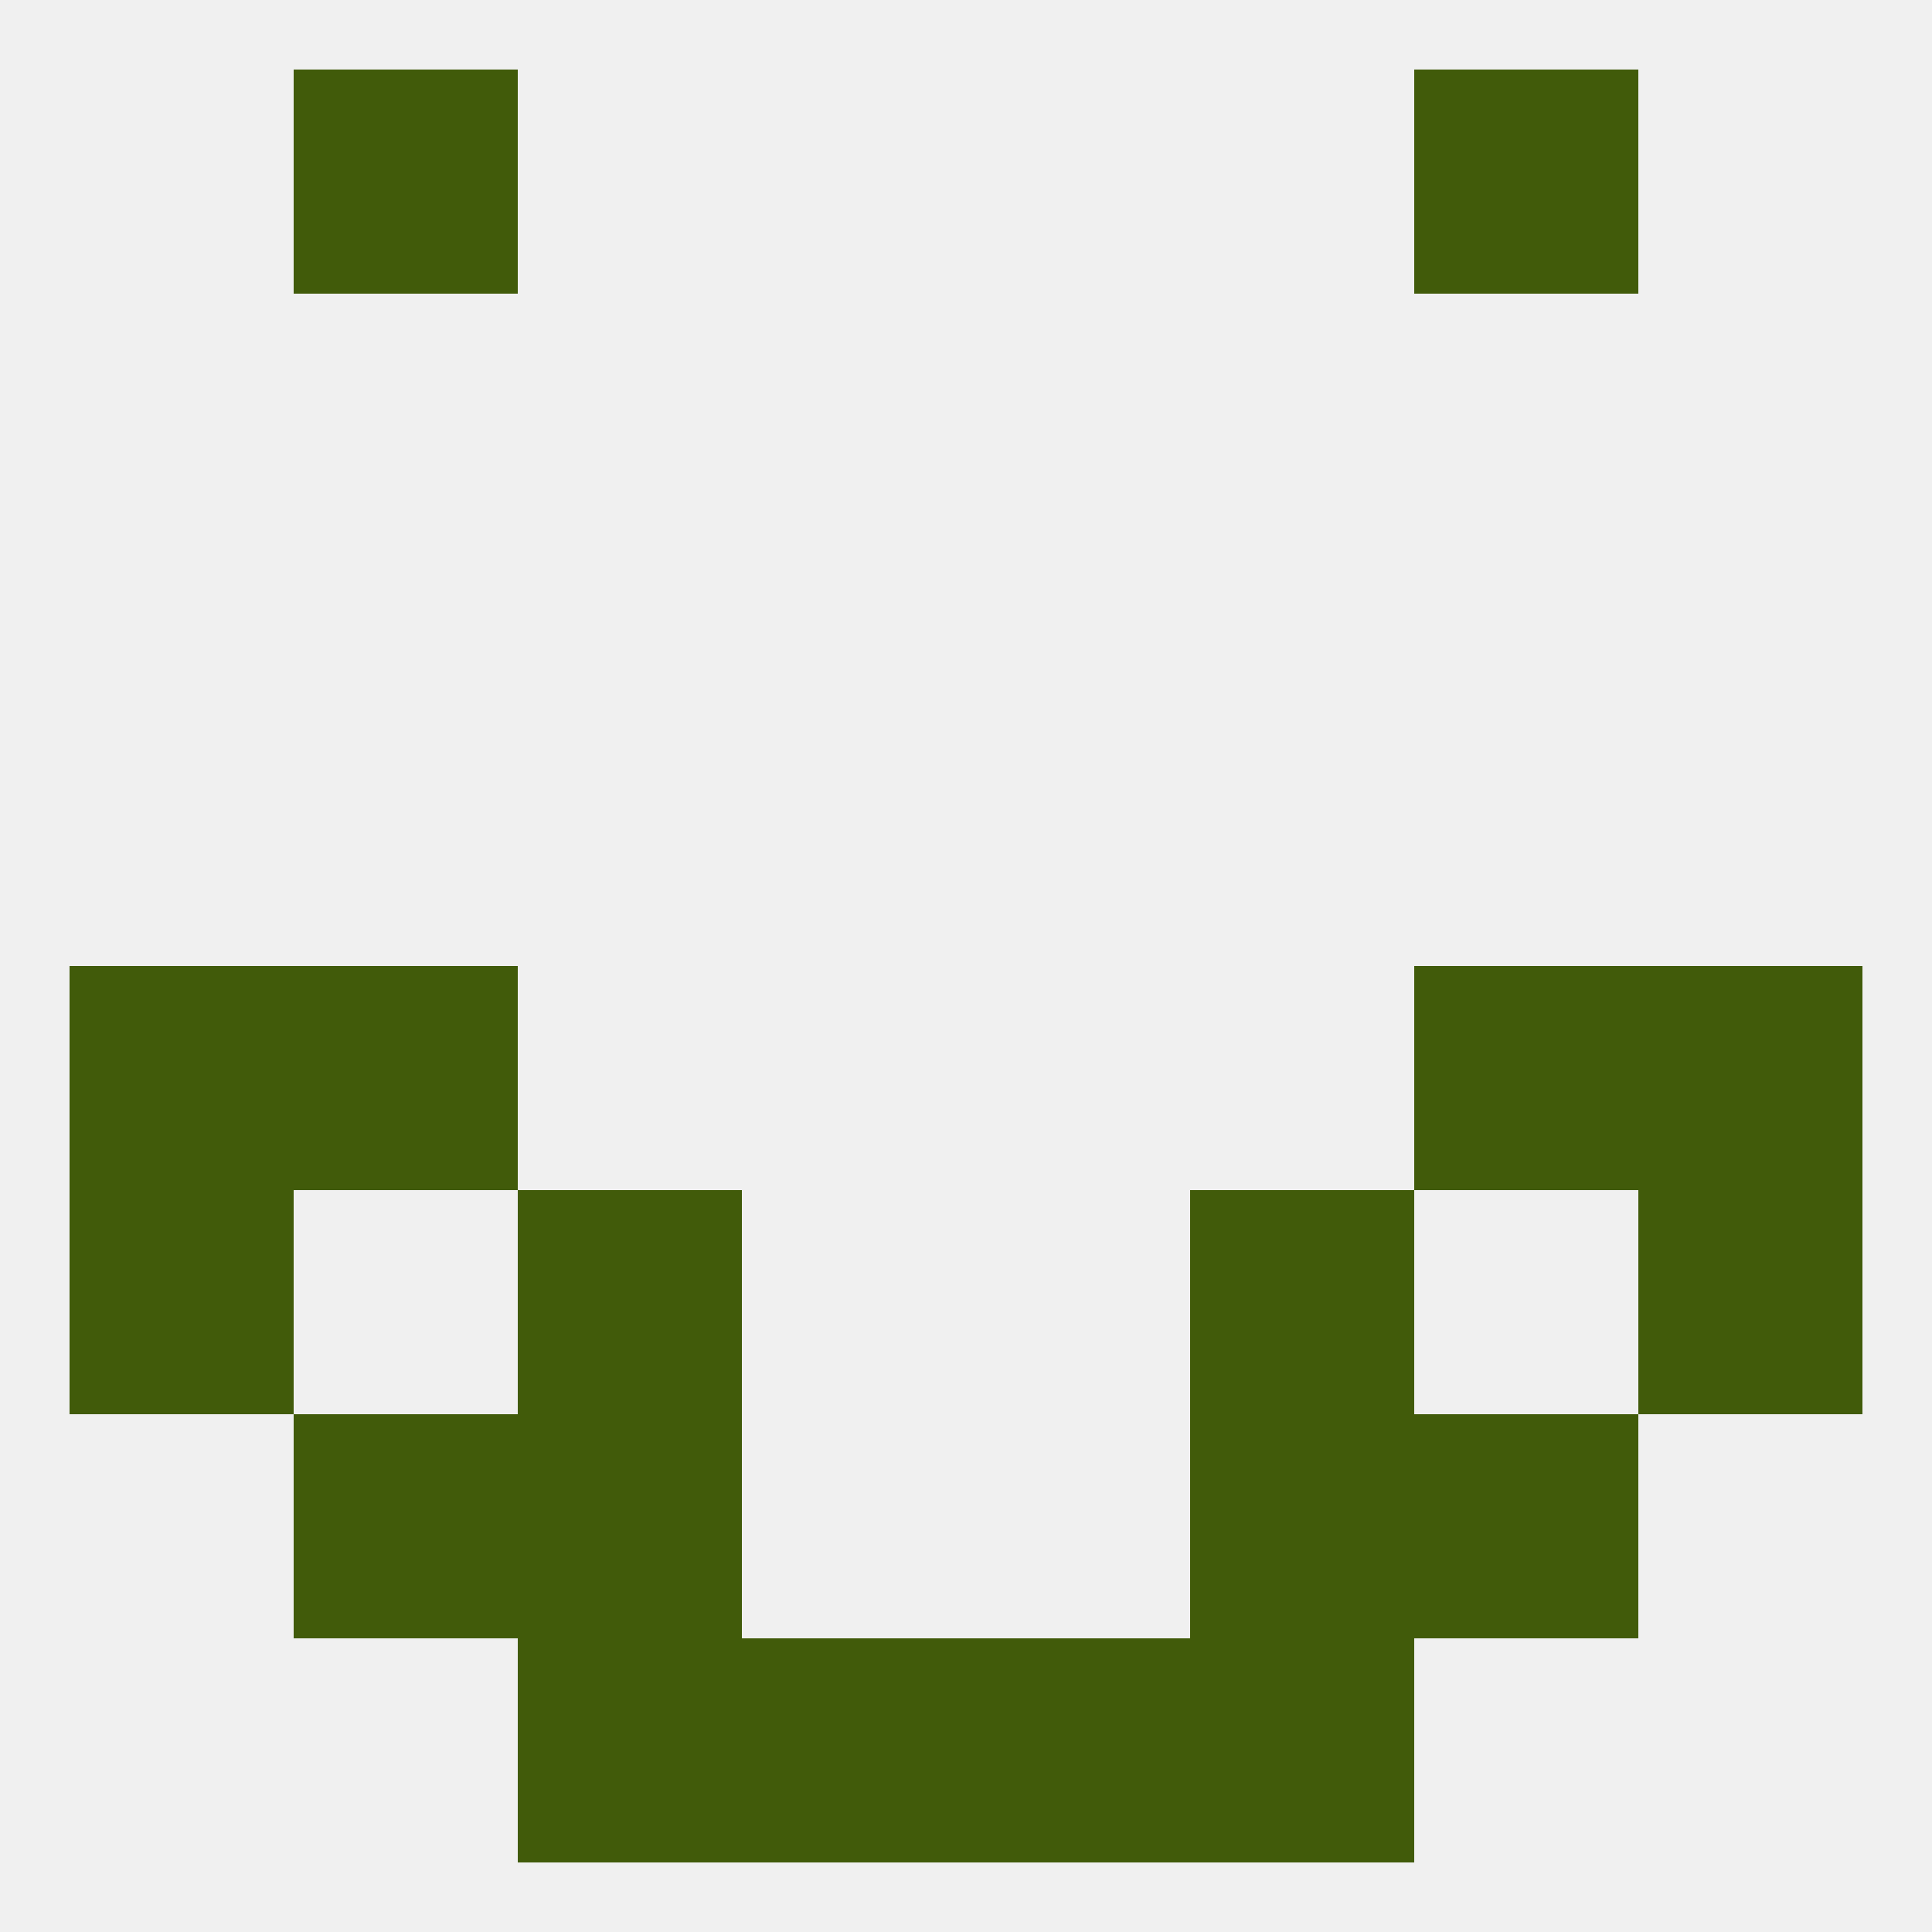
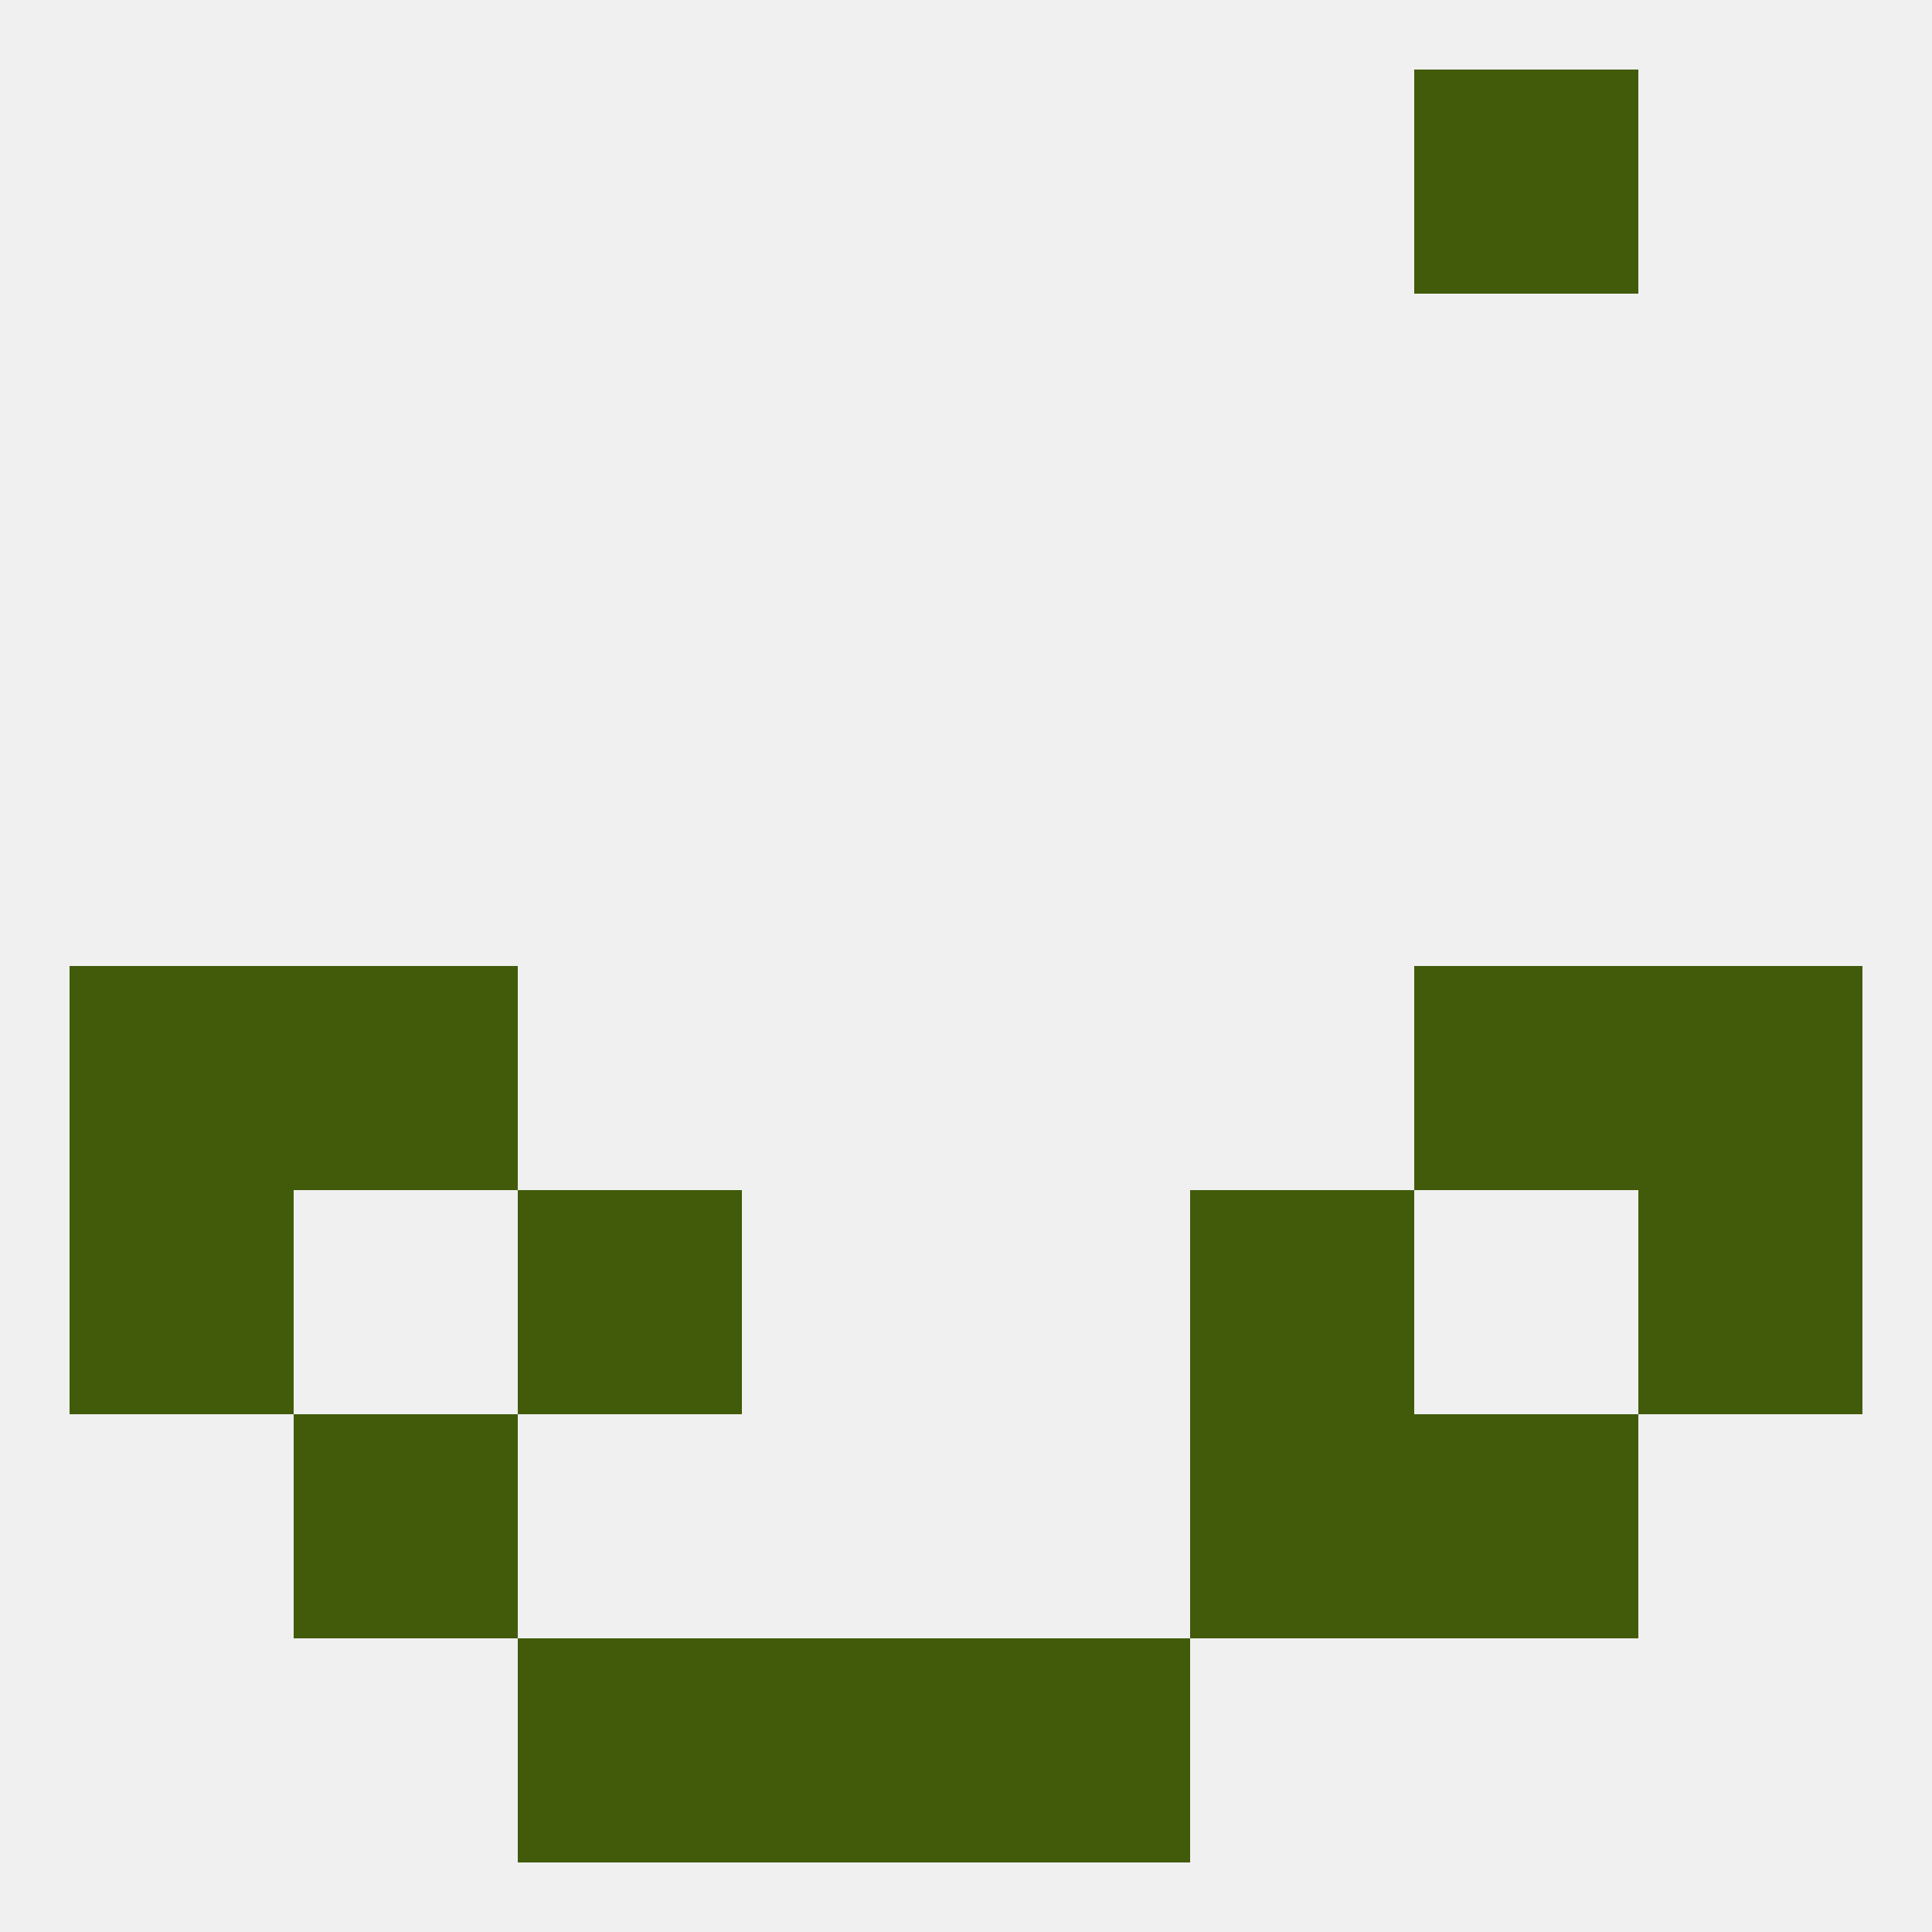
<svg xmlns="http://www.w3.org/2000/svg" version="1.1" baseprofile="full" width="250" height="250" viewBox="0 0 250 250">
  <rect width="100%" height="100%" fill="rgba(240,240,240,255)" />
  <rect x="38" y="125" width="29" height="29" fill="rgba(65,91,10,255)" />
  <rect x="183" y="125" width="29" height="29" fill="rgba(65,91,10,255)" />
  <rect x="9" y="125" width="29" height="29" fill="rgba(65,91,10,255)" />
  <rect x="212" y="125" width="29" height="29" fill="rgba(65,91,10,255)" />
  <rect x="183" y="183" width="29" height="29" fill="rgba(65,91,10,255)" />
-   <rect x="67" y="183" width="29" height="29" fill="rgba(65,91,10,255)" />
  <rect x="154" y="183" width="29" height="29" fill="rgba(65,91,10,255)" />
  <rect x="38" y="183" width="29" height="29" fill="rgba(65,91,10,255)" />
  <rect x="9" y="154" width="29" height="29" fill="rgba(65,91,10,255)" />
  <rect x="212" y="154" width="29" height="29" fill="rgba(65,91,10,255)" />
  <rect x="67" y="154" width="29" height="29" fill="rgba(65,91,10,255)" />
  <rect x="154" y="154" width="29" height="29" fill="rgba(65,91,10,255)" />
  <rect x="96" y="212" width="29" height="29" fill="rgba(65,91,10,255)" />
  <rect x="125" y="212" width="29" height="29" fill="rgba(65,91,10,255)" />
  <rect x="67" y="212" width="29" height="29" fill="rgba(65,91,10,255)" />
-   <rect x="154" y="212" width="29" height="29" fill="rgba(65,91,10,255)" />
-   <rect x="38" y="9" width="29" height="29" fill="rgba(65,91,10,255)" />
  <rect x="183" y="9" width="29" height="29" fill="rgba(65,91,10,255)" />
</svg>